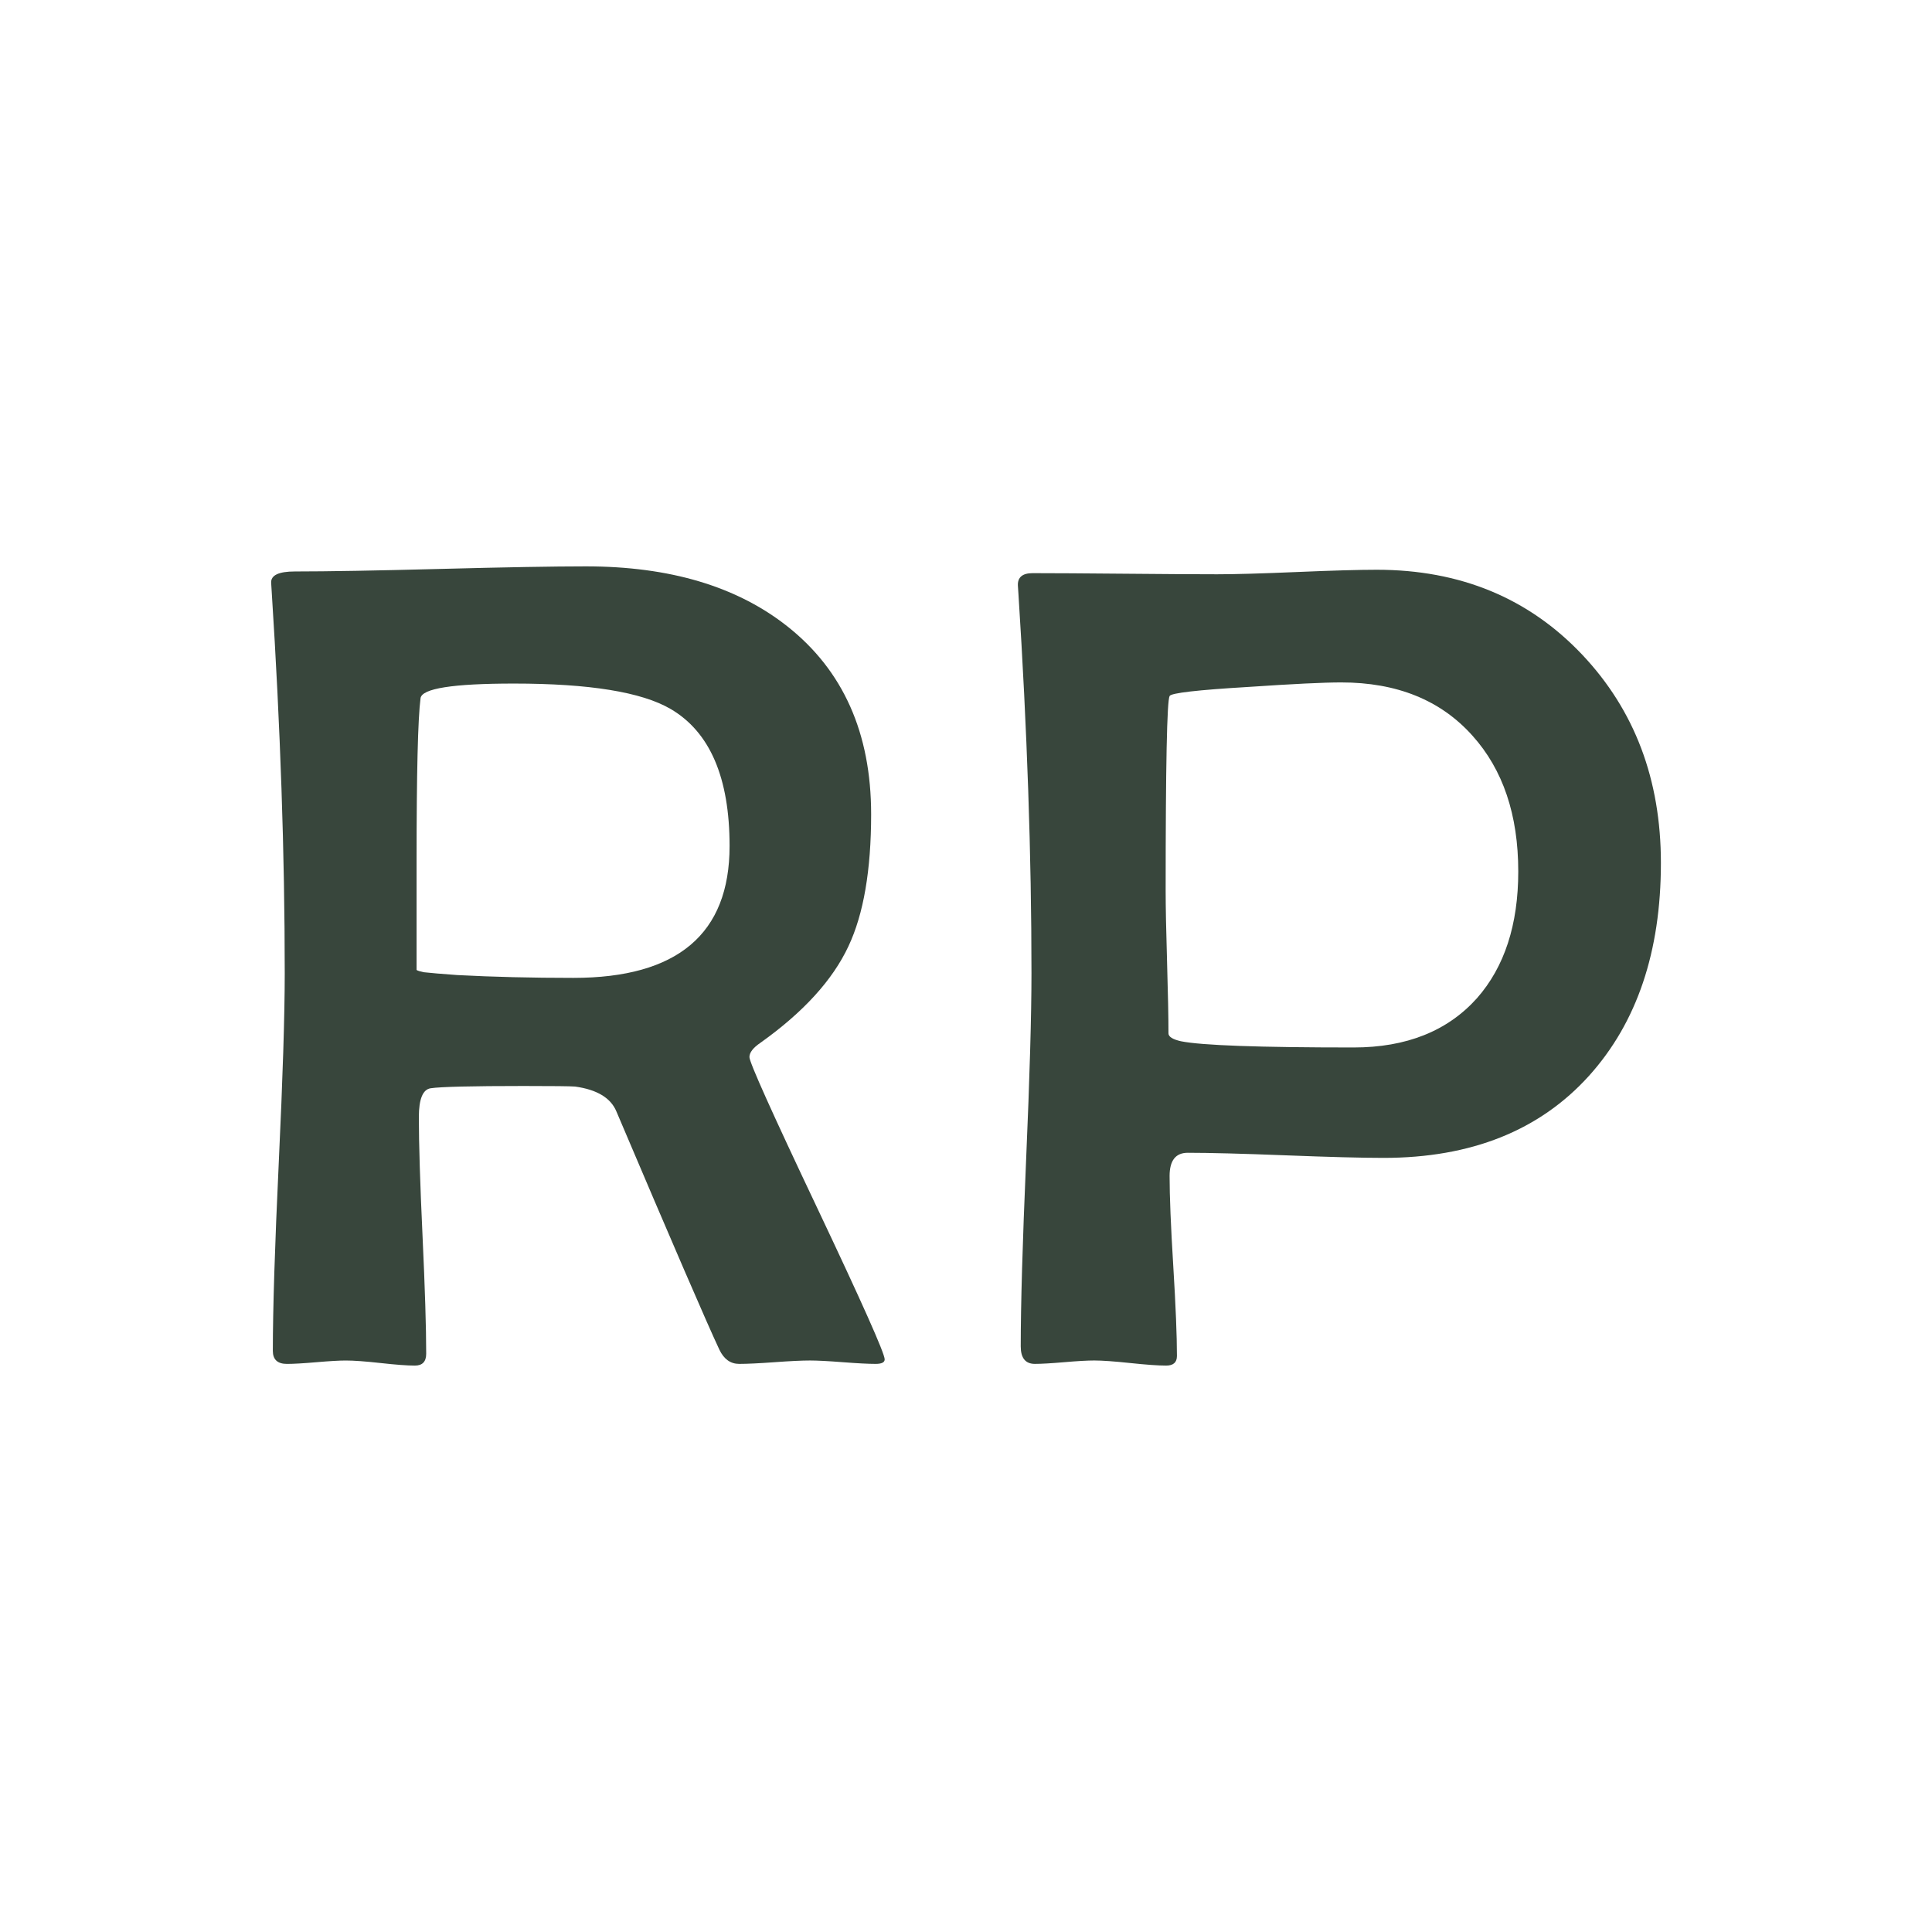
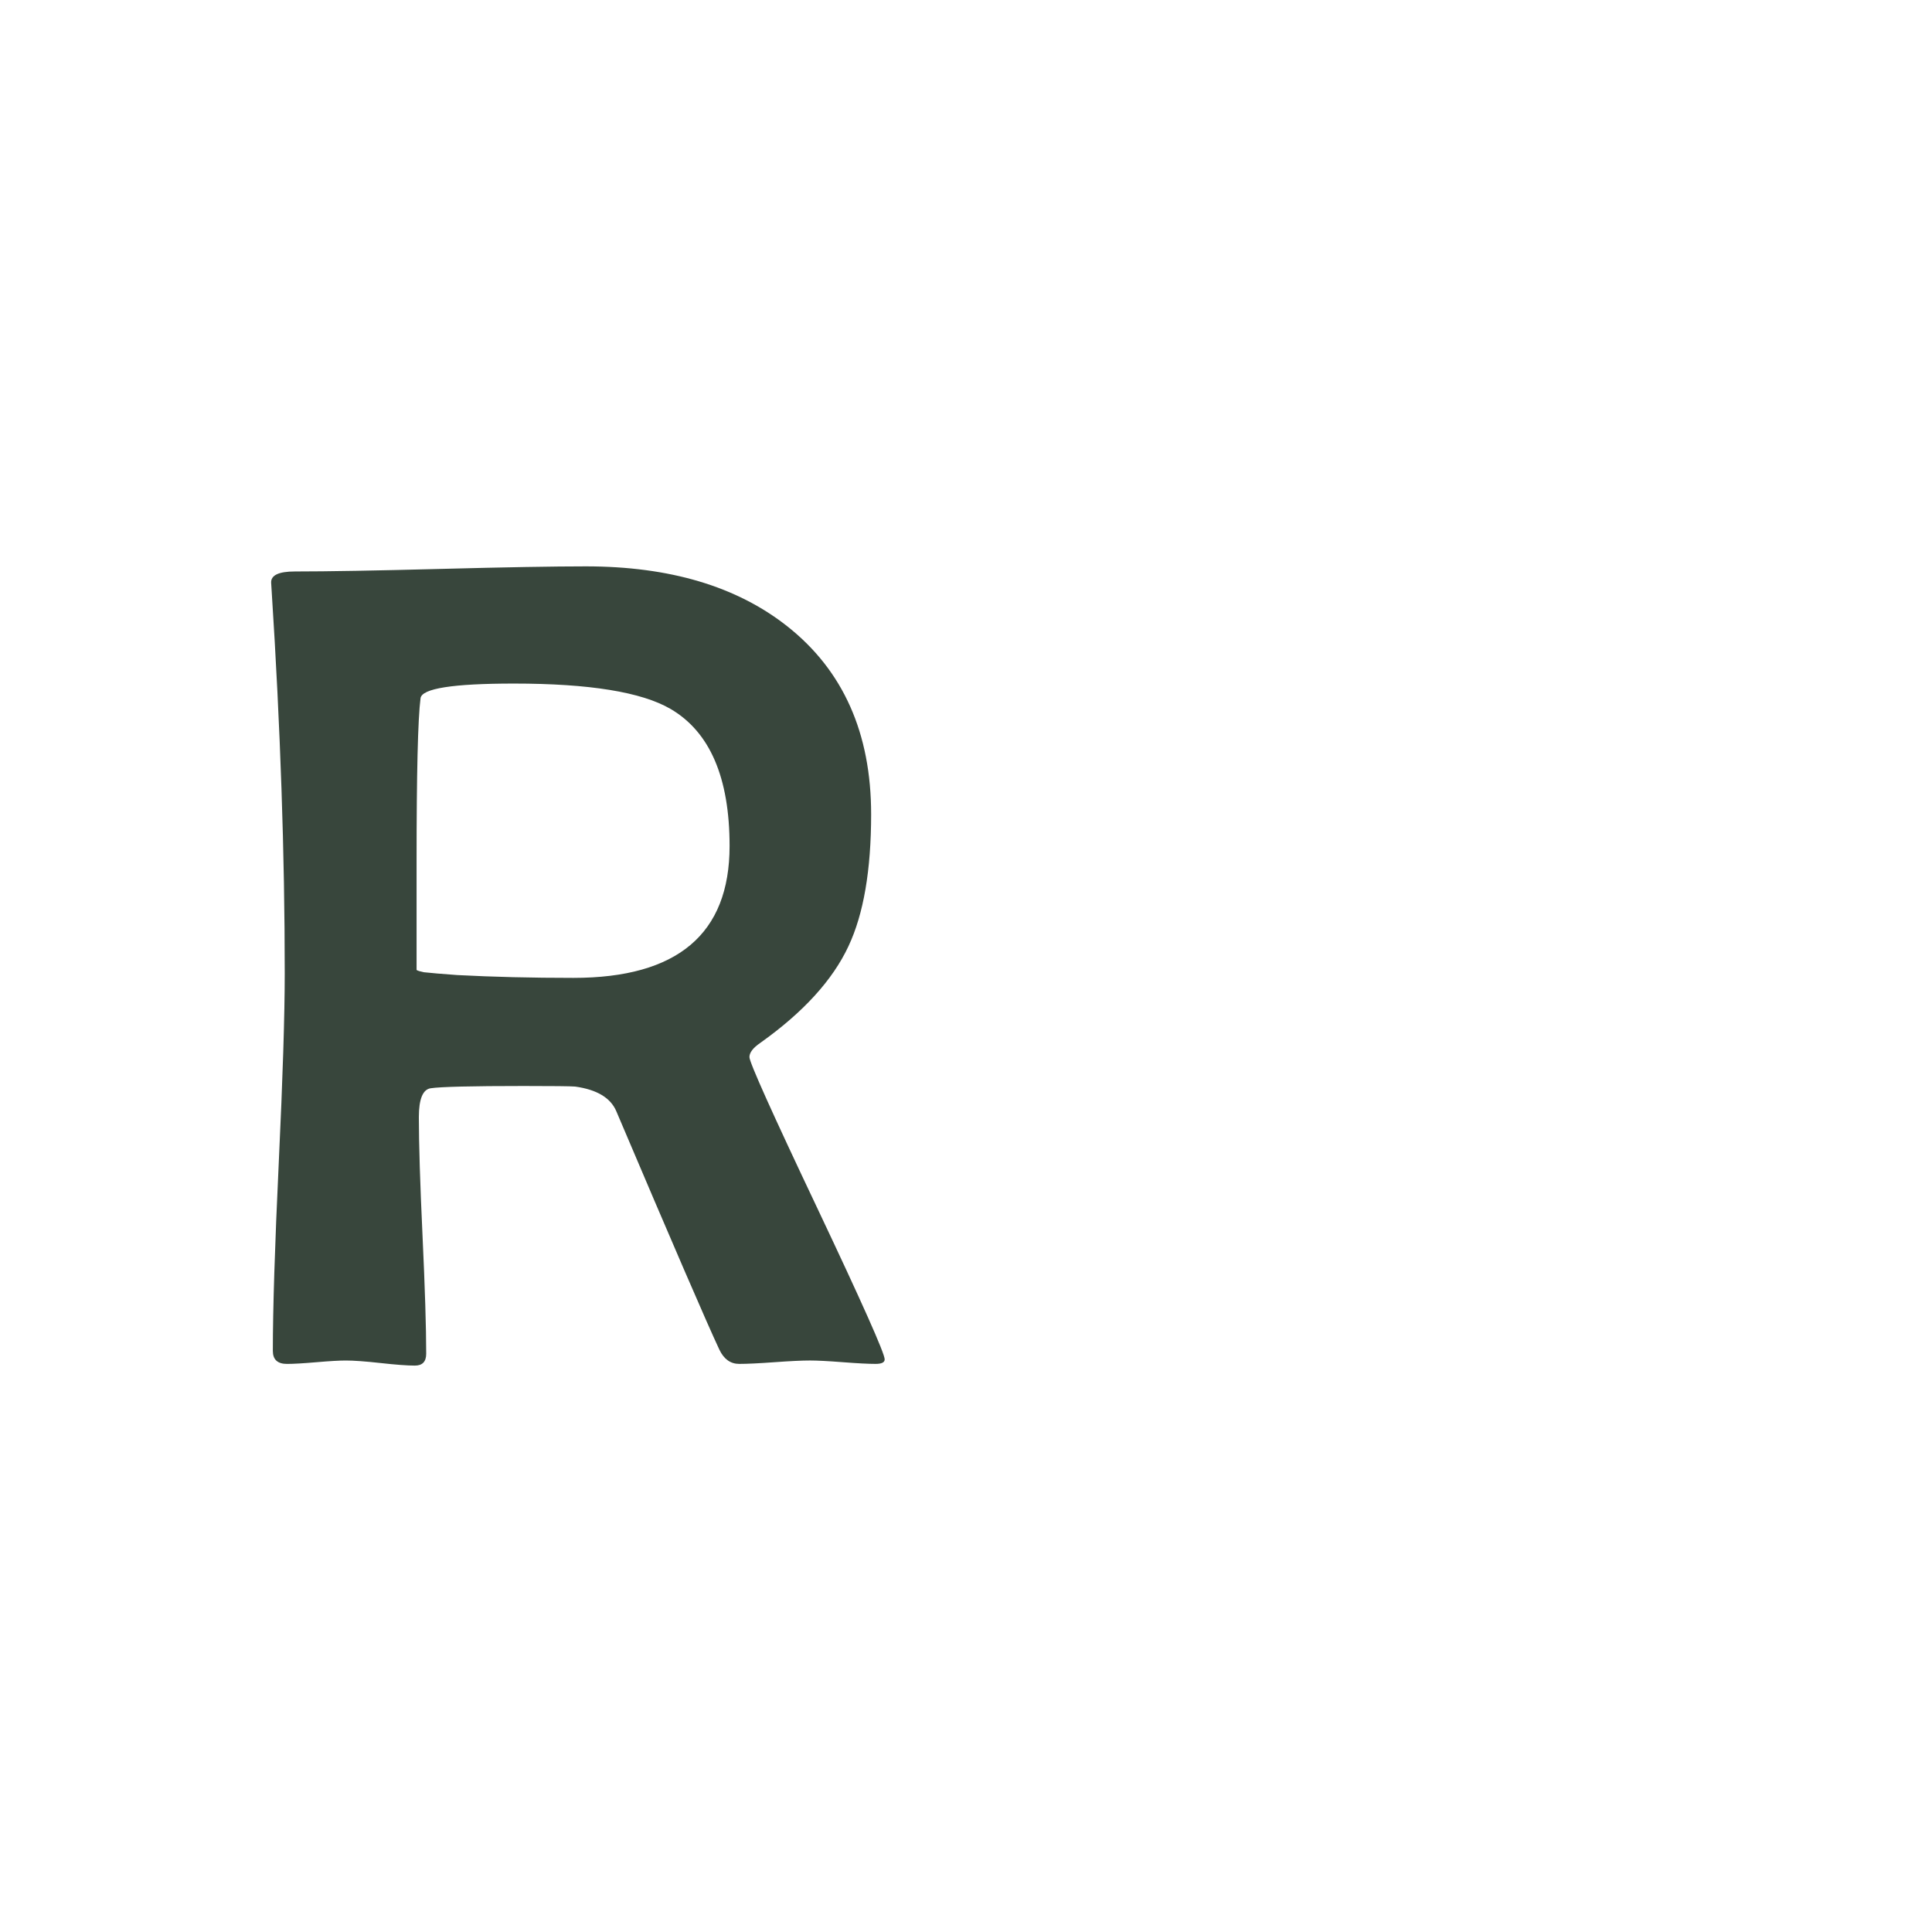
<svg xmlns="http://www.w3.org/2000/svg" version="1.1" x="0px" y="0px" width="100px" height="100px" viewBox="0 0 100 100" enable-background="new 0 0 100 100" xml:space="preserve">
  <g>
    <path fill="#38463C" d="M45.791,70.361c0,0.157-0.157,0.234-0.469,0.234c-0.371,0-0.938-0.029-1.699-0.088   s-1.329-0.088-1.699-0.088c-0.41,0-1.021,0.029-1.831,0.088c-0.811,0.059-1.421,0.088-1.831,0.088   c-0.45,0-0.791-0.244-1.025-0.732c-0.625-1.328-2.402-5.438-5.332-12.334c-0.293-0.703-1.006-1.132-2.139-1.289   c-0.254-0.019-1.143-0.029-2.666-0.029c-2.695,0-4.297,0.04-4.805,0.117c-0.41,0.059-0.615,0.557-0.615,1.494   c0,1.367,0.063,3.413,0.19,6.138c0.127,2.725,0.19,4.761,0.19,6.108c0,0.41-0.195,0.615-0.586,0.615   c-0.391,0-0.981-0.044-1.772-0.132S18.31,70.42,17.9,70.42c-0.333,0-0.84,0.029-1.523,0.088c-0.684,0.059-1.191,0.088-1.523,0.088   c-0.488,0-0.732-0.224-0.732-0.674c0-2.168,0.103-5.425,0.308-9.771s0.308-7.603,0.308-9.771c0-6.171-0.225-12.754-0.674-19.746   l-0.029-0.469c-0.02-0.391,0.391-0.586,1.23-0.586c1.68,0,4.194-0.044,7.544-0.132c3.35-0.088,5.854-0.132,7.515-0.132   c4.336,0,7.812,1.036,10.43,3.105c2.89,2.285,4.336,5.527,4.336,9.727c0,2.891-0.391,5.167-1.172,6.826   c-0.82,1.758-2.344,3.428-4.57,5.01c-0.371,0.254-0.557,0.498-0.557,0.732c0,0.274,1.167,2.871,3.501,7.793   C44.623,67.432,45.791,70.05,45.791,70.361z M37.763,43.789c0-3.535-1.016-5.898-3.047-7.09c-1.504-0.879-4.209-1.318-8.115-1.318   c-3.164,0-4.775,0.254-4.834,0.762c-0.137,1.055-0.205,3.877-0.205,8.467v5.596c0.059,0.04,0.186,0.078,0.381,0.117   c0.352,0.04,0.927,0.088,1.729,0.146c1.855,0.098,3.857,0.146,6.006,0.146C35.068,50.615,37.763,48.34,37.763,43.789z" />
-     <path fill="#38463C" d="M85.968,44.668c0,4.59-1.24,8.262-3.721,11.016c-2.559,2.832-6.104,4.248-10.634,4.248   c-1.113,0-2.798-0.044-5.054-0.132s-3.951-0.132-5.083-0.132c-0.625,0-0.938,0.4-0.938,1.201c0,1.036,0.063,2.589,0.19,4.658   c0.127,2.07,0.19,3.623,0.19,4.658c0,0.333-0.186,0.498-0.557,0.498c-0.41,0-1.03-0.044-1.86-0.132   c-0.831-0.088-1.45-0.132-1.86-0.132c-0.352,0-0.869,0.029-1.553,0.088c-0.684,0.059-1.191,0.088-1.523,0.088   c-0.488,0-0.732-0.303-0.732-0.908c0-2.128,0.092-5.342,0.278-9.639c0.186-4.296,0.278-7.519,0.278-9.668   c0-6.094-0.225-12.637-0.674-19.629l-0.029-0.439c-0.02-0.429,0.234-0.645,0.762-0.645c1.055,0,2.641,0.01,4.761,0.029   c2.119,0.02,3.716,0.029,4.79,0.029c0.918,0,2.295-0.039,4.131-0.117c1.835-0.078,3.212-0.117,4.131-0.117   c4.316,0,7.861,1.465,10.634,4.395C84.61,36.758,85.968,40.352,85.968,44.668z M78.585,45.107c0-2.93-0.791-5.273-2.373-7.031   c-1.641-1.835-3.906-2.754-6.796-2.754c-0.898,0-2.5,0.078-4.805,0.234c-2.637,0.157-3.995,0.313-4.072,0.469   c-0.137,0.234-0.205,3.594-0.205,10.078c0,0.82,0.024,2.051,0.073,3.691c0.048,1.641,0.073,2.871,0.073,3.691   c0,0.176,0.215,0.313,0.645,0.41c1.074,0.216,4.053,0.322,8.936,0.322c2.734,0,4.863-0.85,6.386-2.549   C77.872,50.049,78.585,47.861,78.585,45.107z" />
  </g>
</svg>